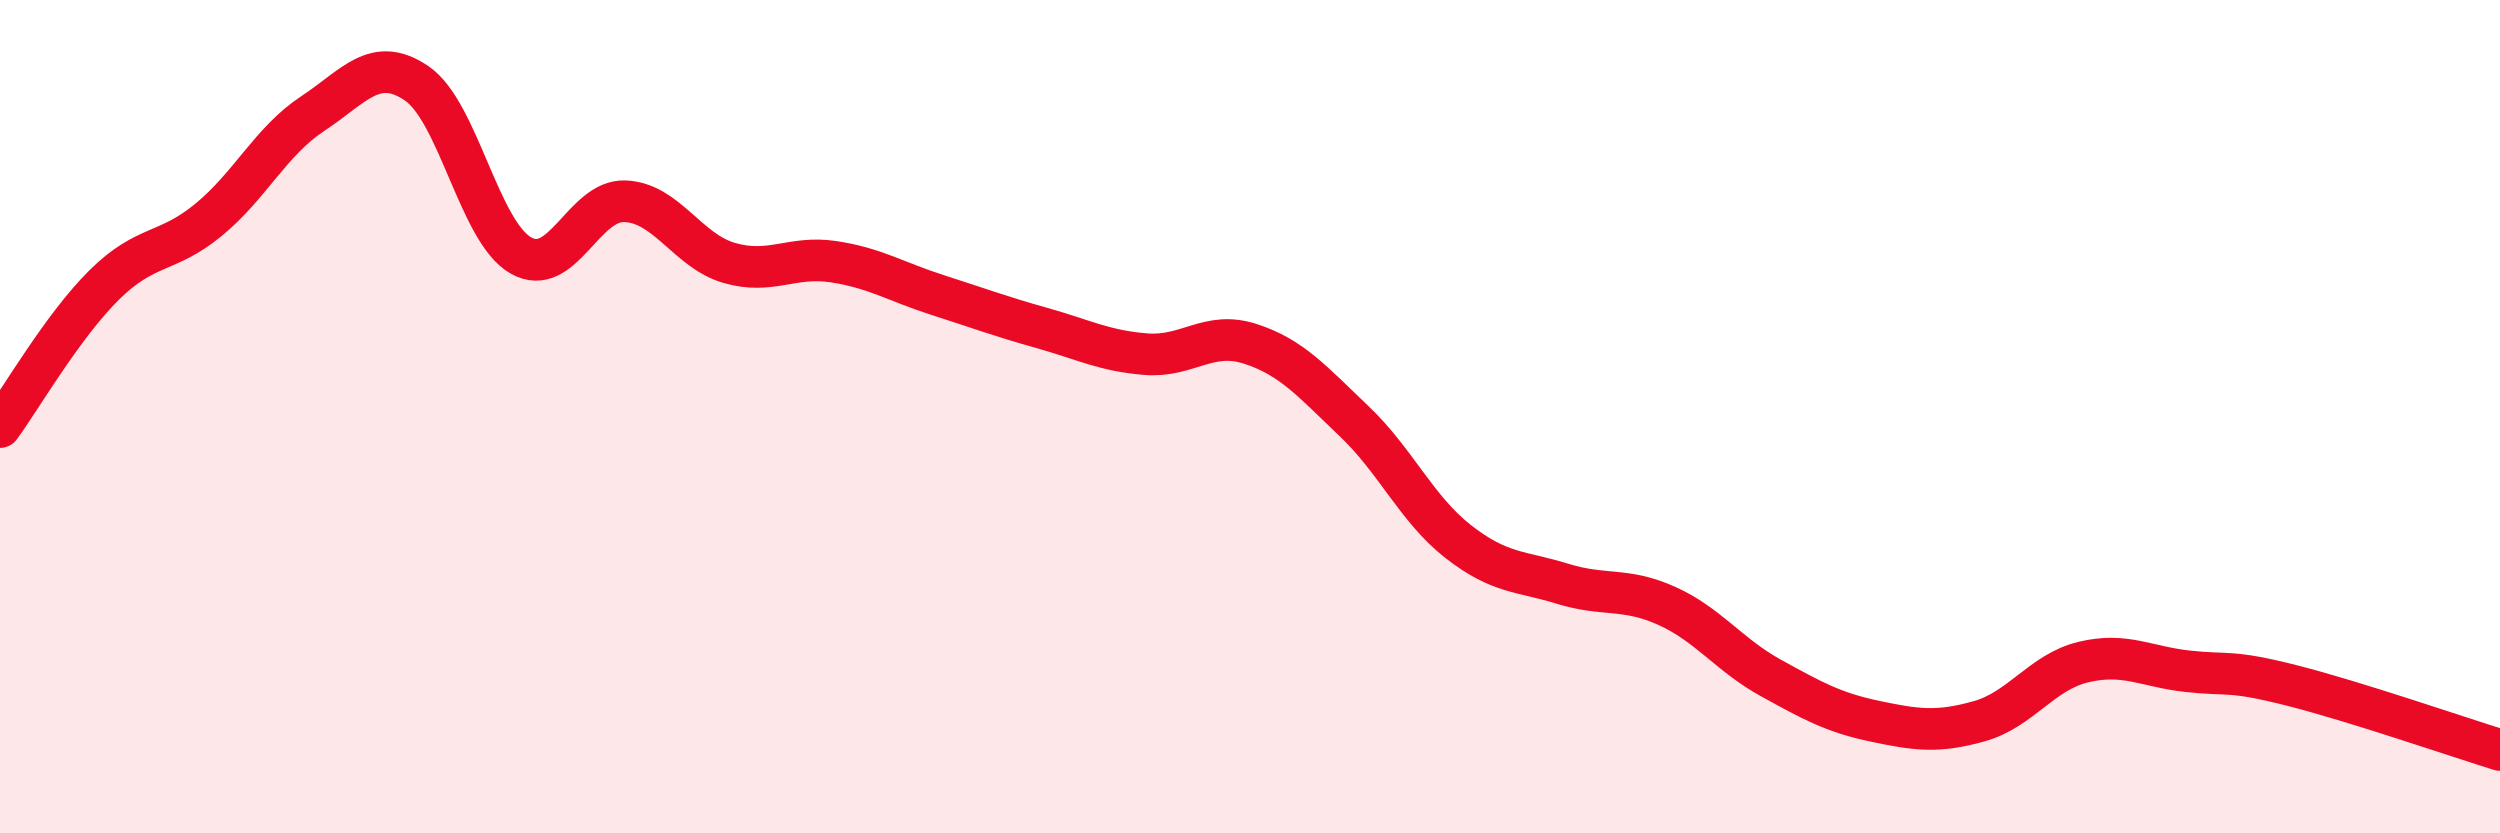
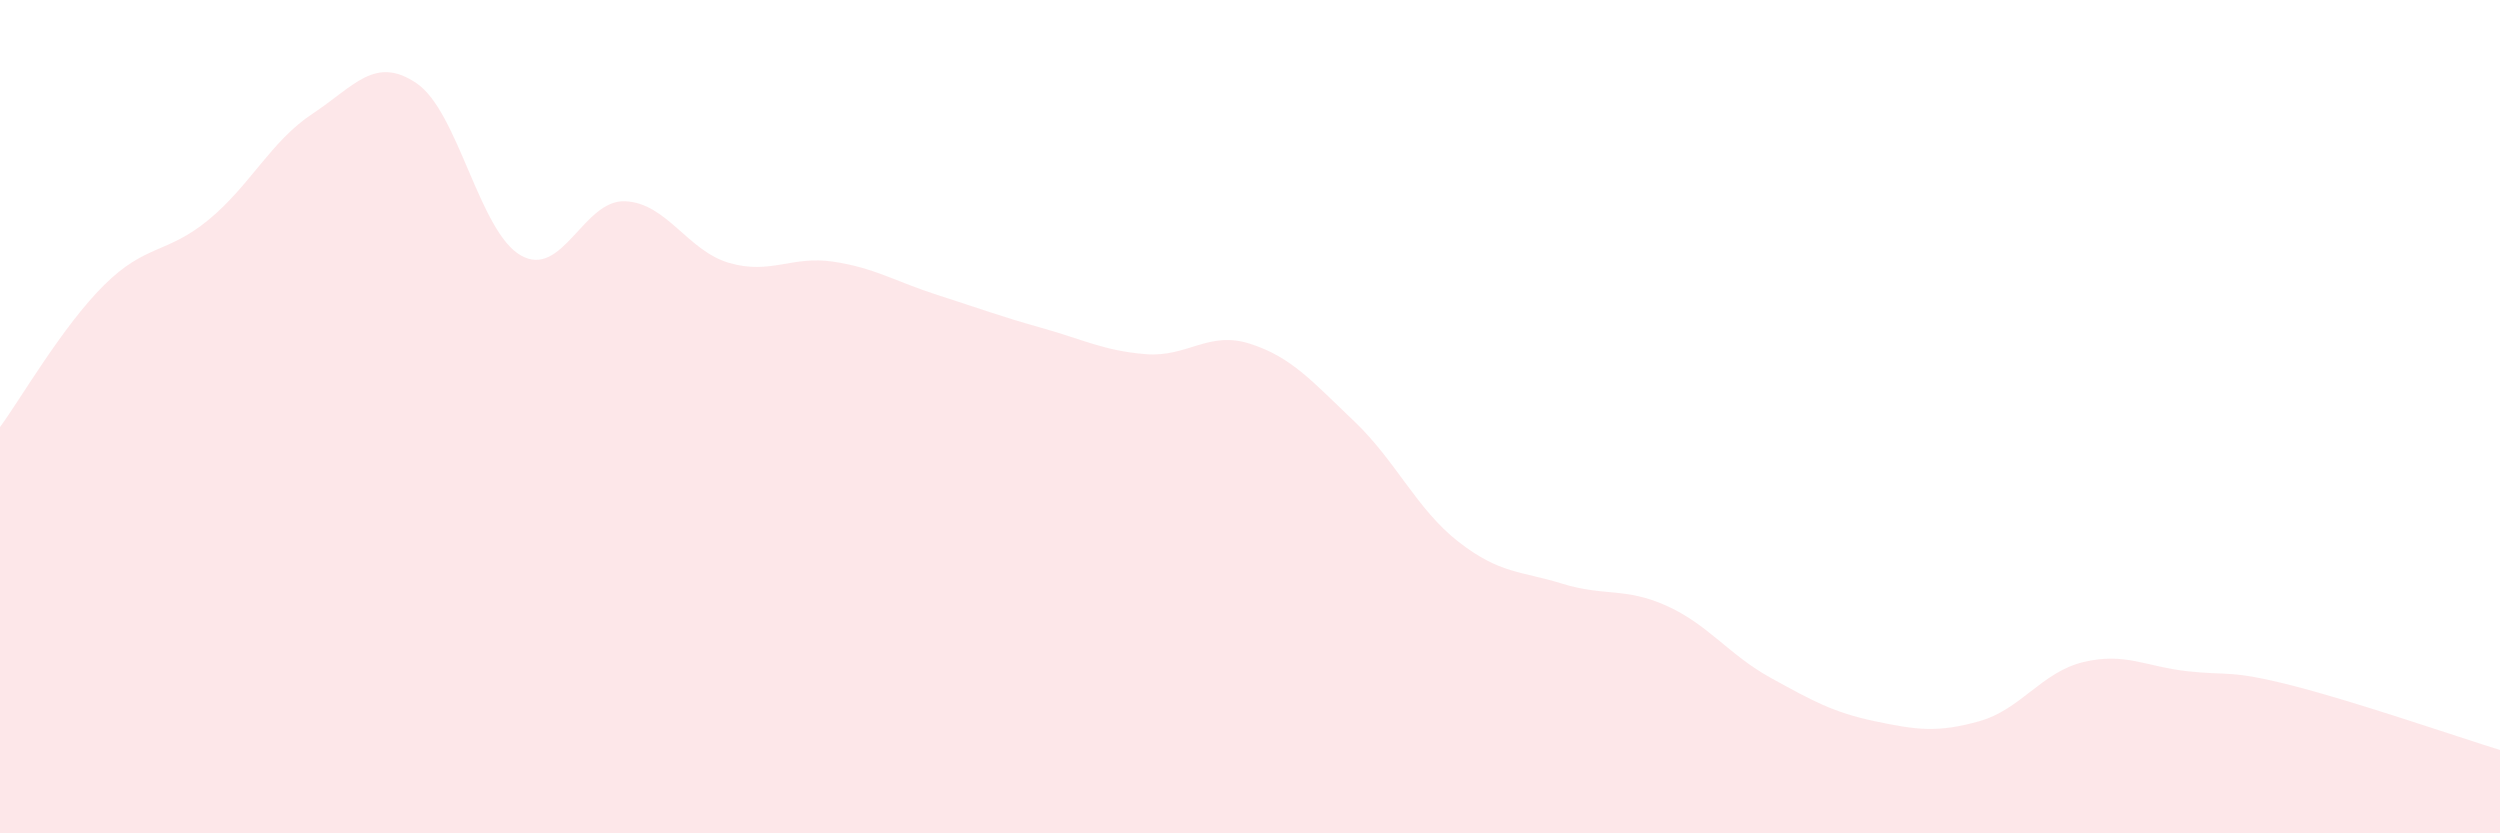
<svg xmlns="http://www.w3.org/2000/svg" width="60" height="20" viewBox="0 0 60 20">
  <path d="M 0,10.25 C 0.5,9.57 1.5,7.83 2.5,6.84 C 3.5,5.85 4,6.1 5,5.28 C 6,4.46 6.5,3.39 7.5,2.73 C 8.5,2.07 9,1.32 10,2 C 11,2.68 11.5,5.56 12.5,6.13 C 13.5,6.7 14,4.79 15,4.83 C 16,4.87 16.5,6.02 17.5,6.31 C 18.5,6.6 19,6.13 20,6.28 C 21,6.43 21.5,6.76 22.5,7.08 C 23.5,7.4 24,7.59 25,7.87 C 26,8.15 26.5,8.42 27.5,8.5 C 28.5,8.58 29,7.93 30,8.25 C 31,8.57 31.5,9.16 32.5,10.11 C 33.5,11.06 34,12.22 35,13 C 36,13.78 36.5,13.7 37.5,14.01 C 38.5,14.32 39,14.09 40,14.54 C 41,14.99 41.5,15.72 42.5,16.27 C 43.5,16.82 44,17.1 45,17.31 C 46,17.52 46.5,17.59 47.5,17.31 C 48.5,17.03 49,16.13 50,15.89 C 51,15.65 51.5,16 52.5,16.11 C 53.5,16.22 53.5,16.07 55,16.45 C 56.5,16.83 59,17.69 60,18L60 20L0 20Z" fill="#EB0A25" opacity="0.1" stroke-linecap="round" stroke-linejoin="round" />
-   <path d="M 0,10.25 C 0.5,9.57 1.5,7.83 2.5,6.84 C 3.5,5.85 4,6.1 5,5.28 C 6,4.46 6.5,3.39 7.5,2.73 C 8.5,2.07 9,1.32 10,2 C 11,2.68 11.5,5.56 12.5,6.13 C 13.5,6.7 14,4.79 15,4.83 C 16,4.87 16.5,6.02 17.5,6.31 C 18.5,6.6 19,6.13 20,6.28 C 21,6.43 21.5,6.76 22.5,7.08 C 23.5,7.4 24,7.59 25,7.87 C 26,8.15 26.5,8.42 27.5,8.5 C 28.5,8.58 29,7.93 30,8.25 C 31,8.57 31.5,9.16 32.5,10.11 C 33.5,11.06 34,12.22 35,13 C 36,13.78 36.5,13.7 37.5,14.01 C 38.5,14.32 39,14.09 40,14.54 C 41,14.99 41.5,15.72 42.5,16.27 C 43.5,16.82 44,17.1 45,17.31 C 46,17.52 46.5,17.59 47.5,17.31 C 48.5,17.03 49,16.13 50,15.89 C 51,15.65 51.5,16 52.5,16.11 C 53.5,16.22 53.5,16.07 55,16.45 C 56.5,16.83 59,17.69 60,18" stroke="#EB0A25" stroke-width="1" fill="none" stroke-linecap="round" stroke-linejoin="round" />
</svg>